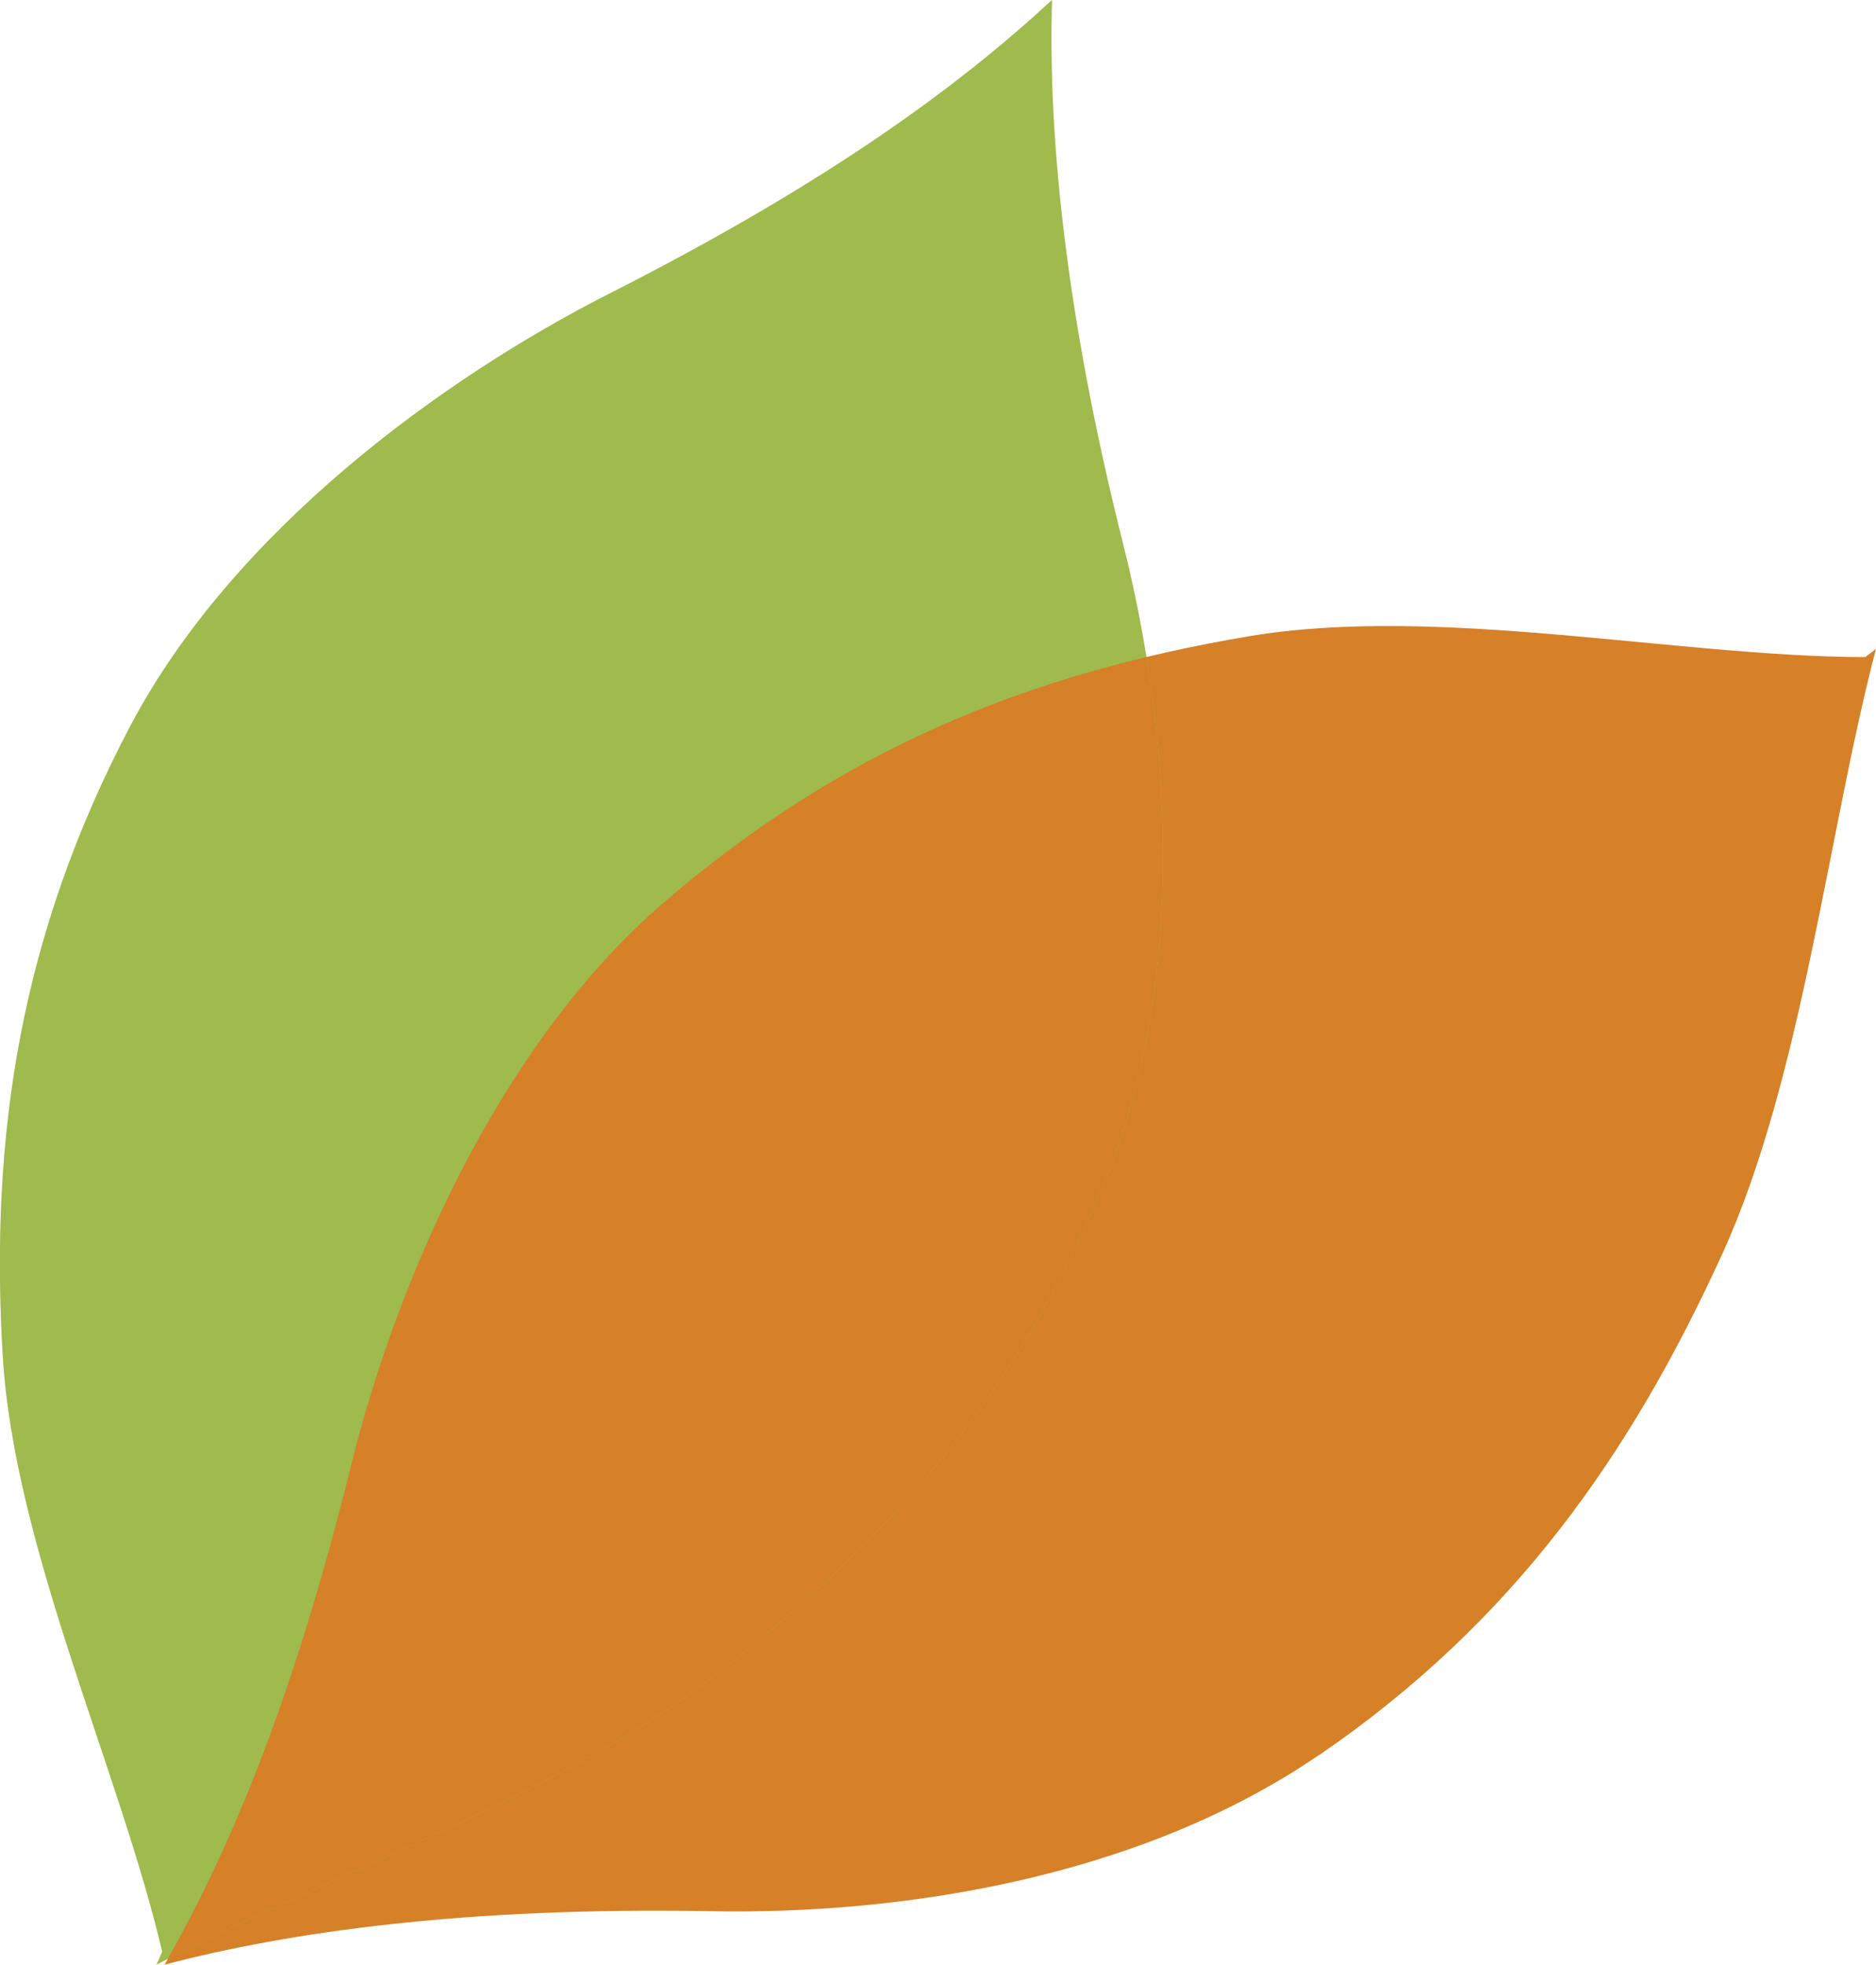
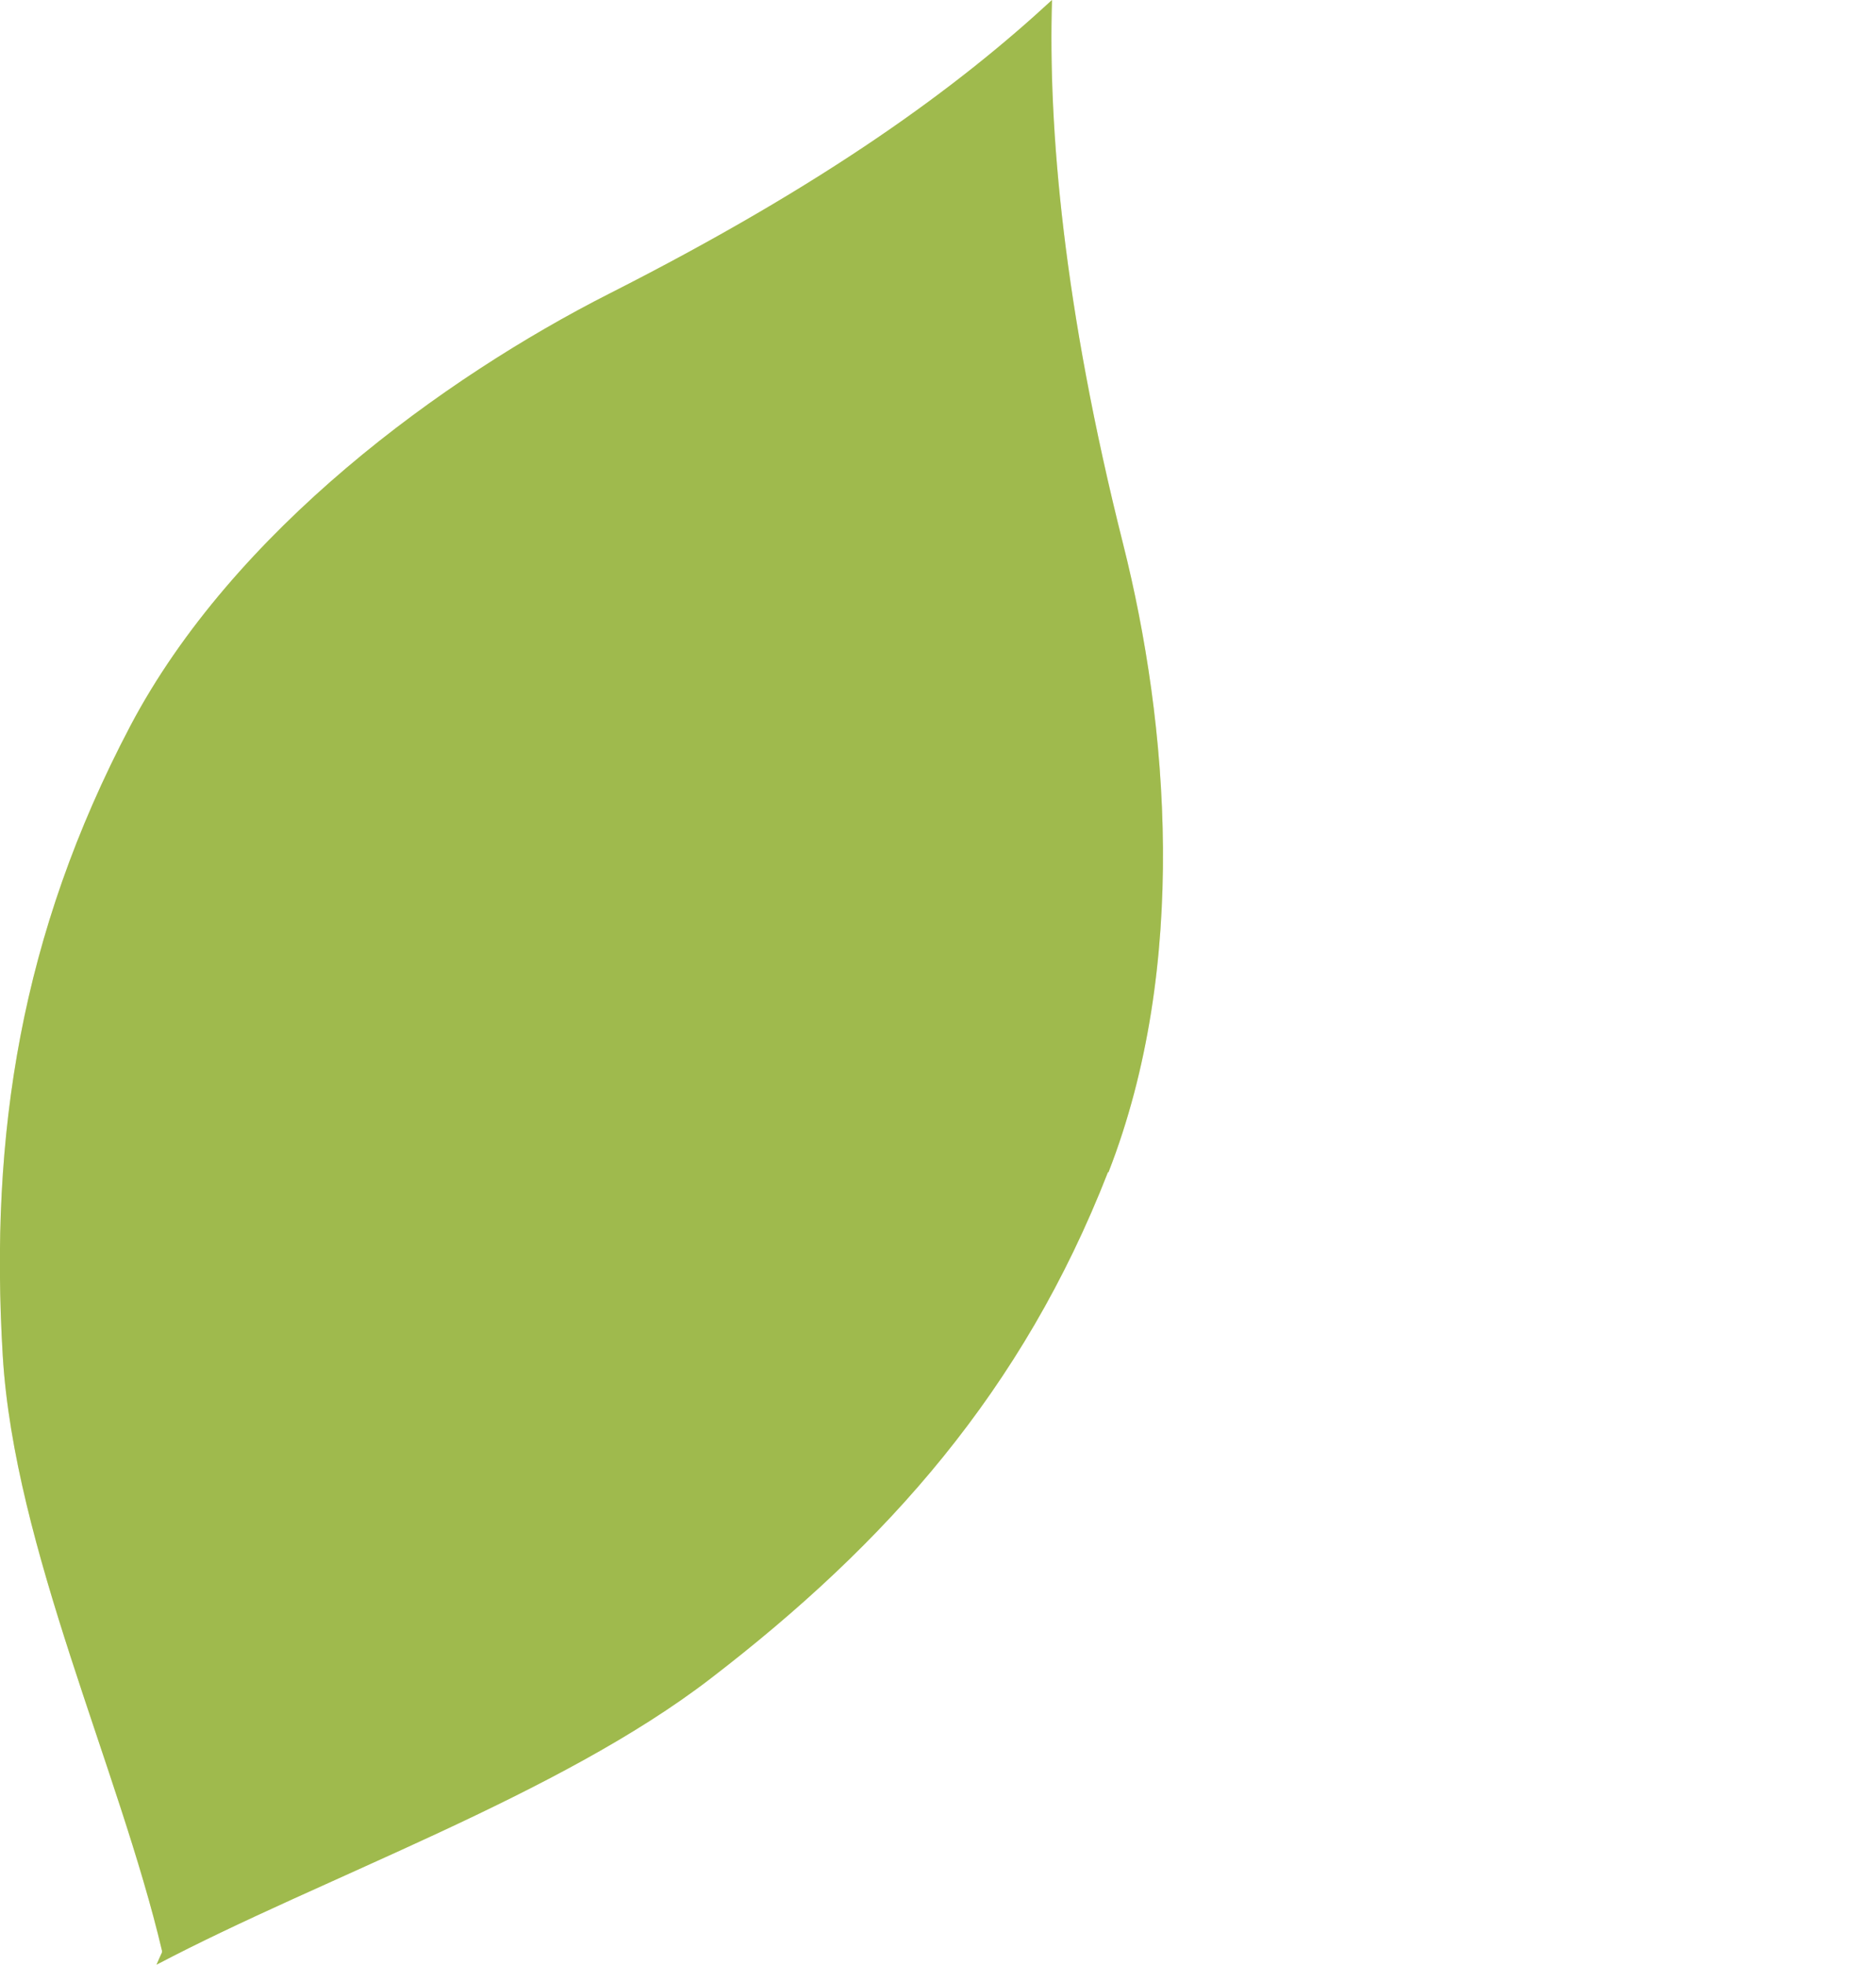
<svg xmlns="http://www.w3.org/2000/svg" viewBox="0 0 68.05 71.25">
  <defs>
    <style>.cls-1{clip-path:url(#clippath);}.cls-2{fill:none;}.cls-2,.cls-3,.cls-4,.cls-5{stroke-width:0px;}.cls-3{fill:#49a45b;mix-blend-mode:multiply;opacity:.37;}.cls-6{mix-blend-mode:overlay;}.cls-7{isolation:isolate;}.cls-4{fill:#d1c845;}.cls-5{fill:#d68028;}</style>
    <clipPath id="clippath">
      <path class="cls-2" d="m40.21,42.51c2.92-7.49,2.17-16.27.53-22.78-2.17-8.62-2.72-15.1-2.58-19.73-3.4,3.14-8.13,6.63-16.06,10.65-5.99,3.04-13.63,8.57-17.38,15.69C.75,33.89-.38,41.14.1,49.17c.42,6.96,4.22,14.97,5.78,21.59l-.02.03s.01,0,.02-.01c0,0,0,.02,0,.02,0-.01-.21.46-.2.45,6.02-3.17,14.58-6.13,20.1-10.38,6.38-4.9,11.31-10.42,14.41-18.36Z" />
    </clipPath>
  </defs>
  <g class="cls-7">
    <g id="Layer_2">
      <g id="Layer_1-2">
-         <path class="cls-5" d="m47.84,63.65c-6.64,4.54-15.36,5.79-22.07,5.66-8.89-.16-15.33.76-19.8,1.94,2.29-4.02,4.62-9.42,6.75-18.05,1.61-6.52,5.27-15.22,11.36-20.47,6.46-5.57,13.26-8.31,21.19-9.65,6.87-1.16,15.53.73,22.34.75l.03-.02s0,.02,0,.02c0,0,.02,0,.02,0,0,0,.4-.3.39-.3-1.73,6.58-2.68,15.59-5.57,21.93-3.34,7.32-7.59,13.37-14.63,18.19Z" />
        <path class="cls-4" d="m40.21,42.51c2.92-7.49,2.17-16.27.53-22.78-2.17-8.62-2.72-15.1-2.58-19.73-3.4,3.14-8.13,6.63-16.06,10.65-5.99,3.04-13.63,8.57-17.38,15.69C.75,33.89-.38,41.14.1,49.17c.42,6.96,4.22,14.97,5.78,21.59l-.02.03s.01,0,.02-.01c0,0,0,.02,0,.02,0-.01-.21.46-.2.45,6.02-3.17,14.58-6.13,20.1-10.38,6.38-4.9,11.31-10.42,14.41-18.36Z" />
        <path class="cls-3" d="m40.21,42.51c2.92-7.49,2.17-16.27.53-22.78-2.17-8.62-2.72-15.1-2.58-19.73-3.4,3.14-8.13,6.63-16.06,10.65-5.99,3.04-13.63,8.57-17.38,15.69C.75,33.89-.38,41.14.1,49.17c.42,6.96,4.22,14.97,5.78,21.59l-.02.03s.01,0,.02-.01c0,0,0,.02,0,.02,0-.01-.21.46-.2.45,6.02-3.17,14.58-6.13,20.1-10.38,6.38-4.9,11.31-10.42,14.41-18.36Z" />
        <g class="cls-1">
          <g class="cls-6">
-             <path class="cls-5" d="m47.84,63.65c-6.64,4.54-15.36,5.79-22.07,5.66-8.89-.16-15.33.76-19.8,1.94,2.29-4.02,4.62-9.42,6.75-18.05,1.61-6.52,5.27-15.22,11.36-20.47,6.46-5.57,13.26-8.31,21.19-9.65,6.87-1.16,15.53.73,22.34.75l.03-.02s0,.02,0,.02c0,0,.02,0,.02,0,0,0,.4-.3.39-.3-1.73,6.58-2.68,15.59-5.57,21.93-3.34,7.32-7.59,13.37-14.63,18.19Z" />
-           </g>
+             </g>
        </g>
      </g>
    </g>
  </g>
</svg>